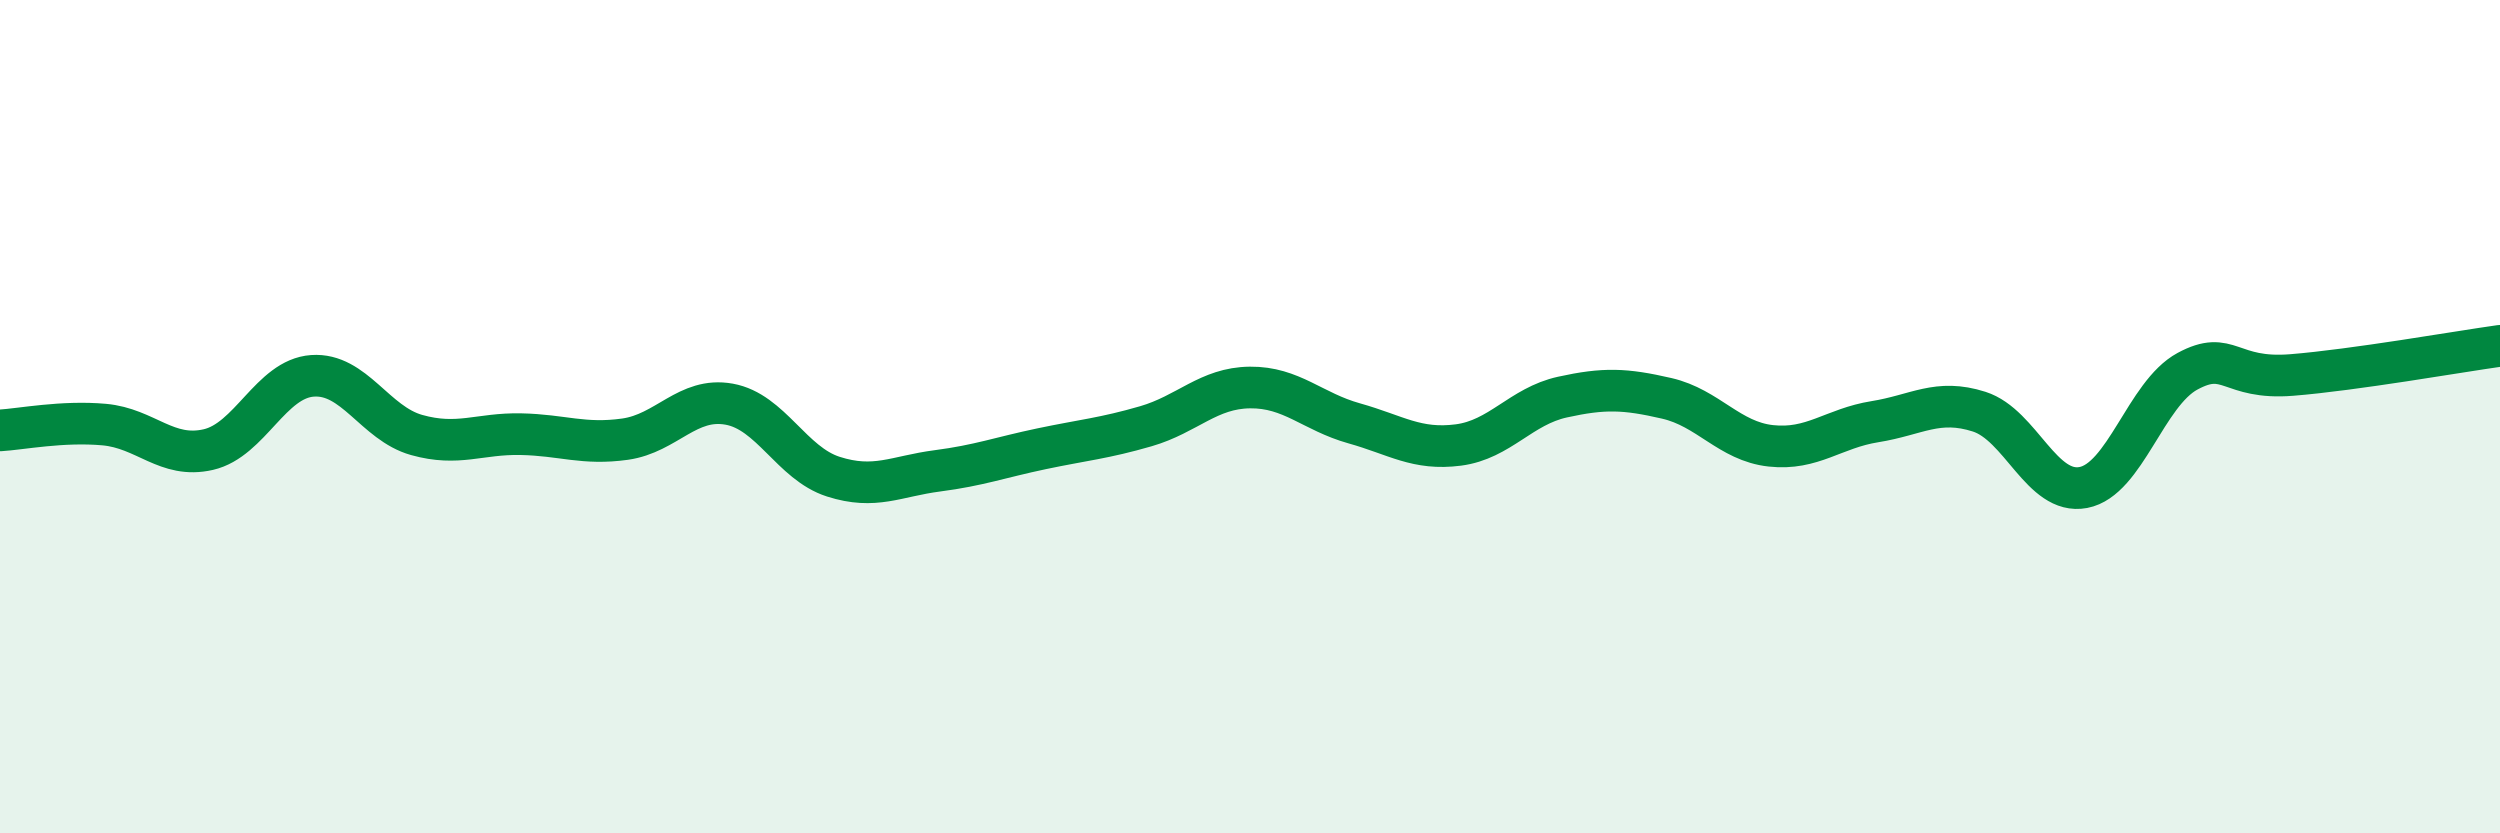
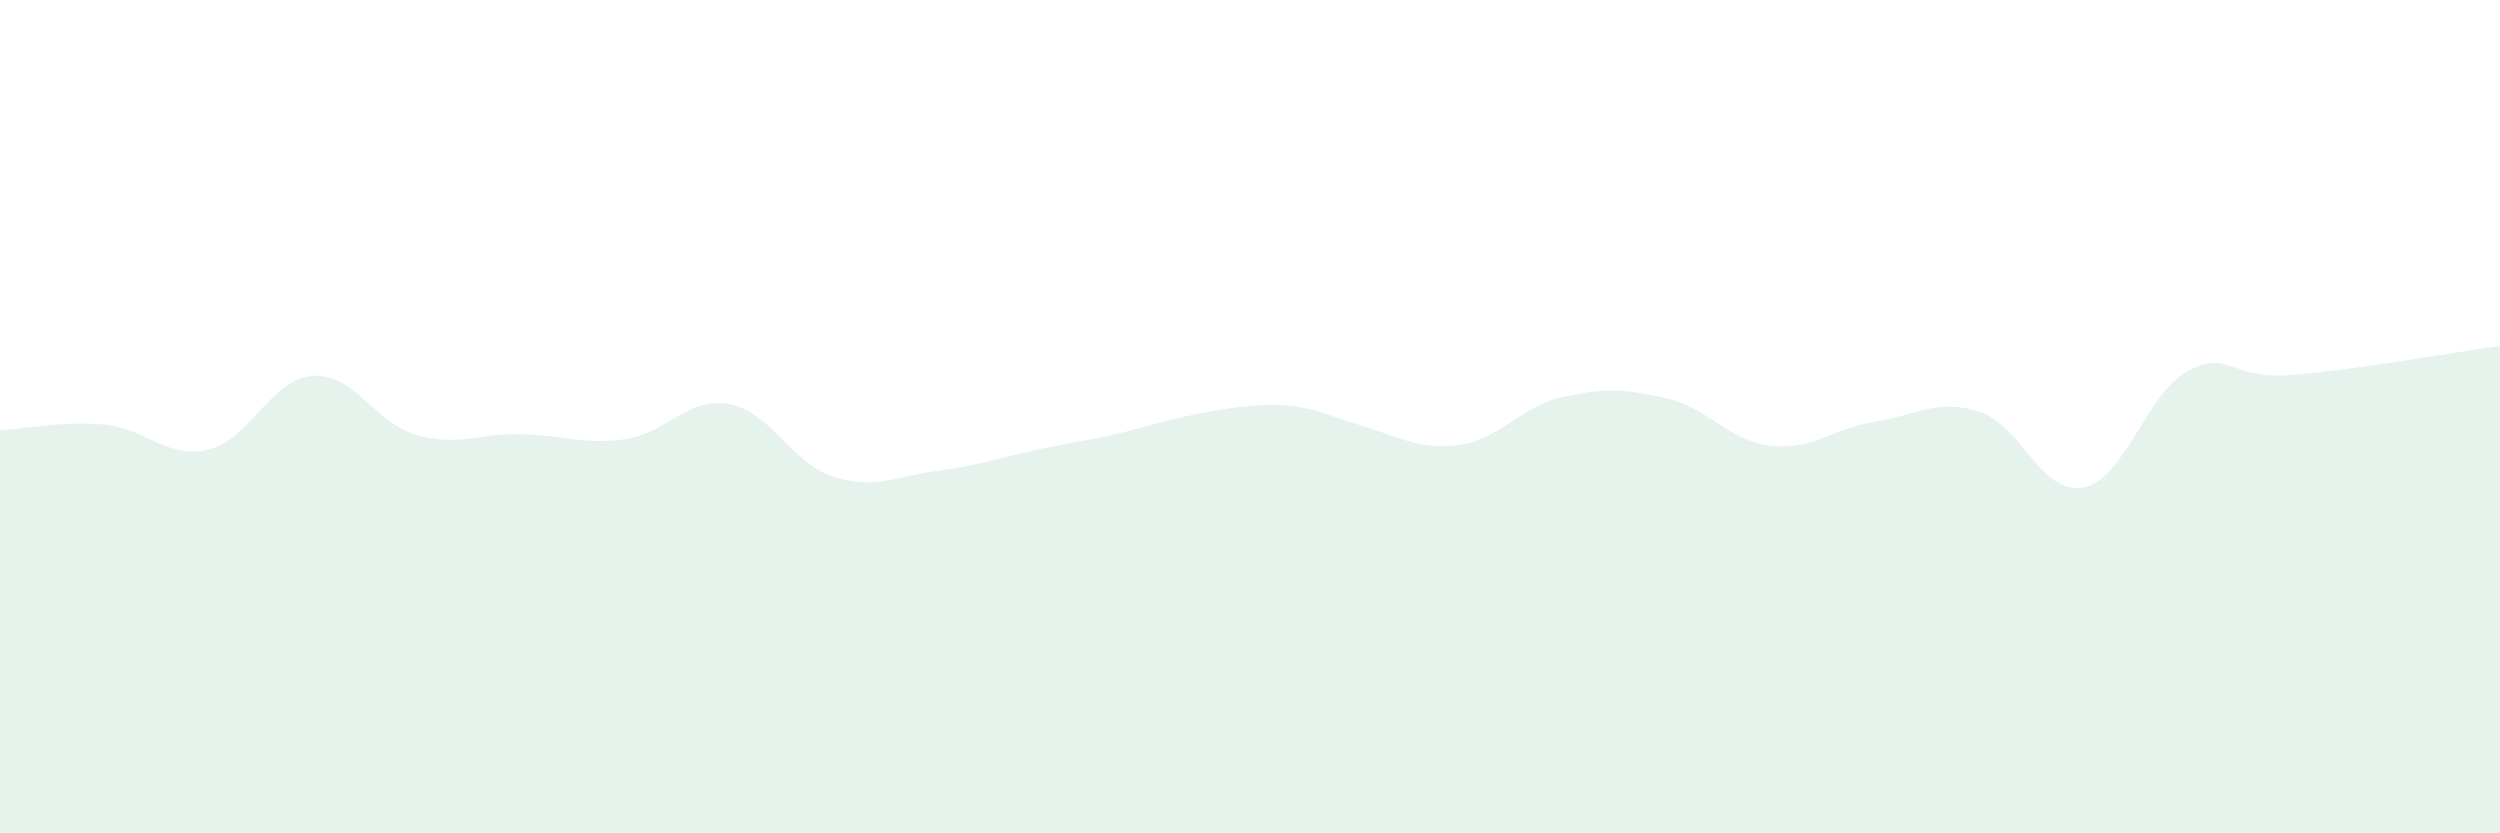
<svg xmlns="http://www.w3.org/2000/svg" width="60" height="20" viewBox="0 0 60 20">
-   <path d="M 0,10.33 C 0.5,10.3 1.5,10.1 2.5,10.19 C 3.5,10.28 4,11.02 5,10.79 C 6,10.56 6.5,9.09 7.5,9.02 C 8.5,8.95 9,10.16 10,10.44 C 11,10.72 11.5,10.4 12.5,10.42 C 13.5,10.44 14,10.68 15,10.54 C 16,10.4 16.5,9.52 17.5,9.7 C 18.5,9.88 19,11.12 20,11.44 C 21,11.76 21.5,11.43 22.5,11.3 C 23.5,11.17 24,10.98 25,10.77 C 26,10.56 26.5,10.52 27.5,10.23 C 28.5,9.94 29,9.31 30,9.3 C 31,9.29 31.5,9.88 32.5,10.16 C 33.5,10.44 34,10.81 35,10.68 C 36,10.55 36.5,9.75 37.5,9.53 C 38.5,9.31 39,9.33 40,9.56 C 41,9.79 41.5,10.59 42.5,10.7 C 43.5,10.81 44,10.28 45,10.12 C 46,9.96 46.5,9.56 47.5,9.88 C 48.5,10.2 49,11.89 50,11.7 C 51,11.51 51.5,9.45 52.5,8.91 C 53.5,8.37 53.5,9.12 55,9 C 56.5,8.88 59,8.44 60,8.3L60 20L0 20Z" fill="#008740" opacity="0.1" stroke-linecap="round" stroke-linejoin="round" />
-   <path d="M 0,10.33 C 0.5,10.3 1.5,10.1 2.5,10.19 C 3.5,10.28 4,11.02 5,10.79 C 6,10.56 6.5,9.09 7.5,9.02 C 8.5,8.95 9,10.16 10,10.44 C 11,10.72 11.5,10.4 12.5,10.42 C 13.5,10.44 14,10.68 15,10.54 C 16,10.4 16.5,9.52 17.5,9.7 C 18.5,9.88 19,11.12 20,11.44 C 21,11.76 21.5,11.43 22.5,11.3 C 23.5,11.17 24,10.98 25,10.77 C 26,10.56 26.5,10.52 27.5,10.23 C 28.5,9.94 29,9.31 30,9.3 C 31,9.29 31.5,9.88 32.5,10.16 C 33.5,10.44 34,10.81 35,10.68 C 36,10.55 36.5,9.75 37.5,9.53 C 38.5,9.31 39,9.33 40,9.56 C 41,9.79 41.5,10.59 42.5,10.7 C 43.5,10.81 44,10.28 45,10.12 C 46,9.96 46.5,9.56 47.5,9.88 C 48.5,10.2 49,11.89 50,11.7 C 51,11.51 51.5,9.45 52.5,8.91 C 53.5,8.37 53.5,9.12 55,9 C 56.5,8.88 59,8.44 60,8.3" stroke="#008740" stroke-width="1" fill="none" stroke-linecap="round" stroke-linejoin="round" />
+   <path d="M 0,10.33 C 0.5,10.3 1.5,10.1 2.5,10.19 C 3.5,10.28 4,11.02 5,10.79 C 6,10.56 6.5,9.09 7.5,9.02 C 8.5,8.95 9,10.16 10,10.44 C 11,10.72 11.5,10.4 12.5,10.42 C 13.5,10.44 14,10.68 15,10.54 C 16,10.4 16.5,9.52 17.5,9.7 C 18.5,9.88 19,11.12 20,11.44 C 21,11.76 21.5,11.43 22.5,11.3 C 23.5,11.17 24,10.98 25,10.77 C 26,10.56 26.5,10.52 27.5,10.23 C 31,9.29 31.5,9.88 32.5,10.16 C 33.5,10.44 34,10.81 35,10.68 C 36,10.55 36.5,9.75 37.5,9.53 C 38.5,9.31 39,9.33 40,9.56 C 41,9.79 41.5,10.59 42.5,10.7 C 43.5,10.81 44,10.28 45,10.12 C 46,9.96 46.5,9.56 47.5,9.88 C 48.5,10.2 49,11.89 50,11.7 C 51,11.51 51.5,9.45 52.5,8.91 C 53.5,8.37 53.5,9.12 55,9 C 56.5,8.88 59,8.44 60,8.3L60 20L0 20Z" fill="#008740" opacity="0.1" stroke-linecap="round" stroke-linejoin="round" />
</svg>